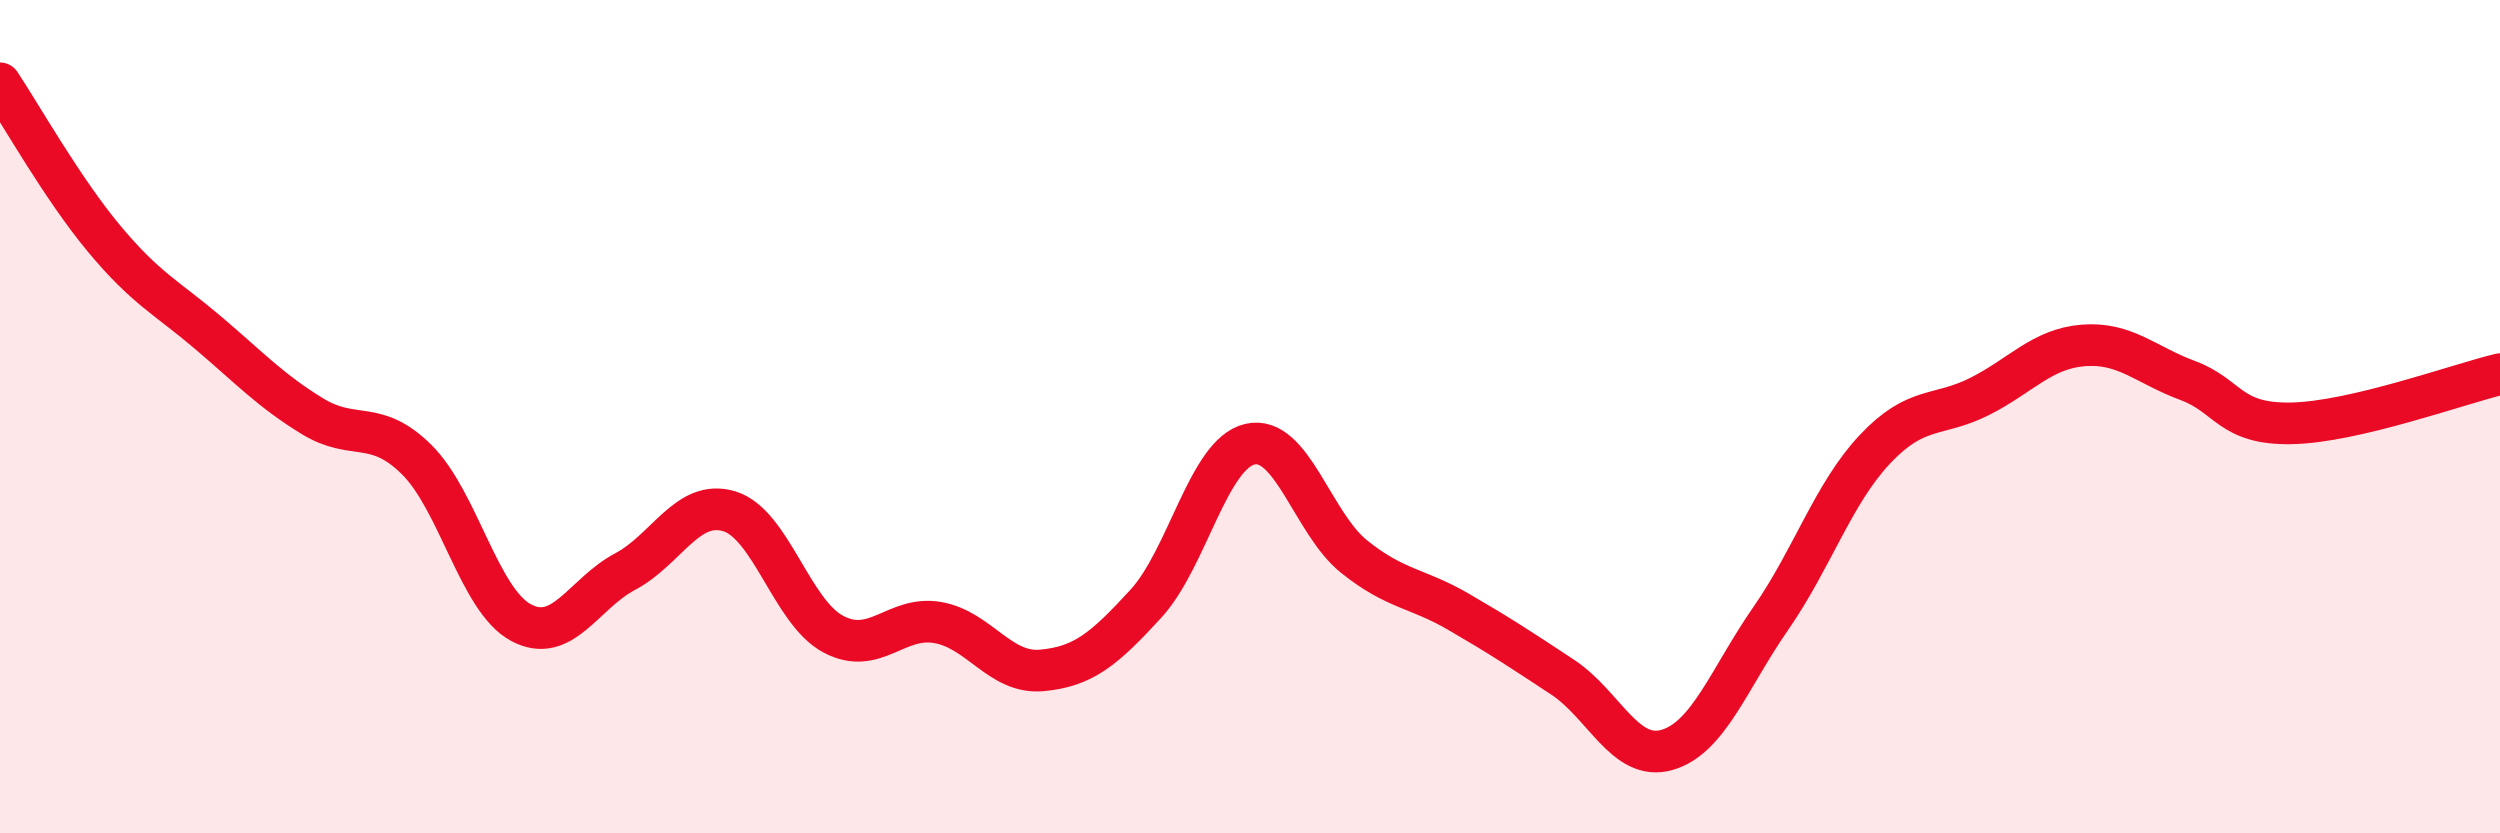
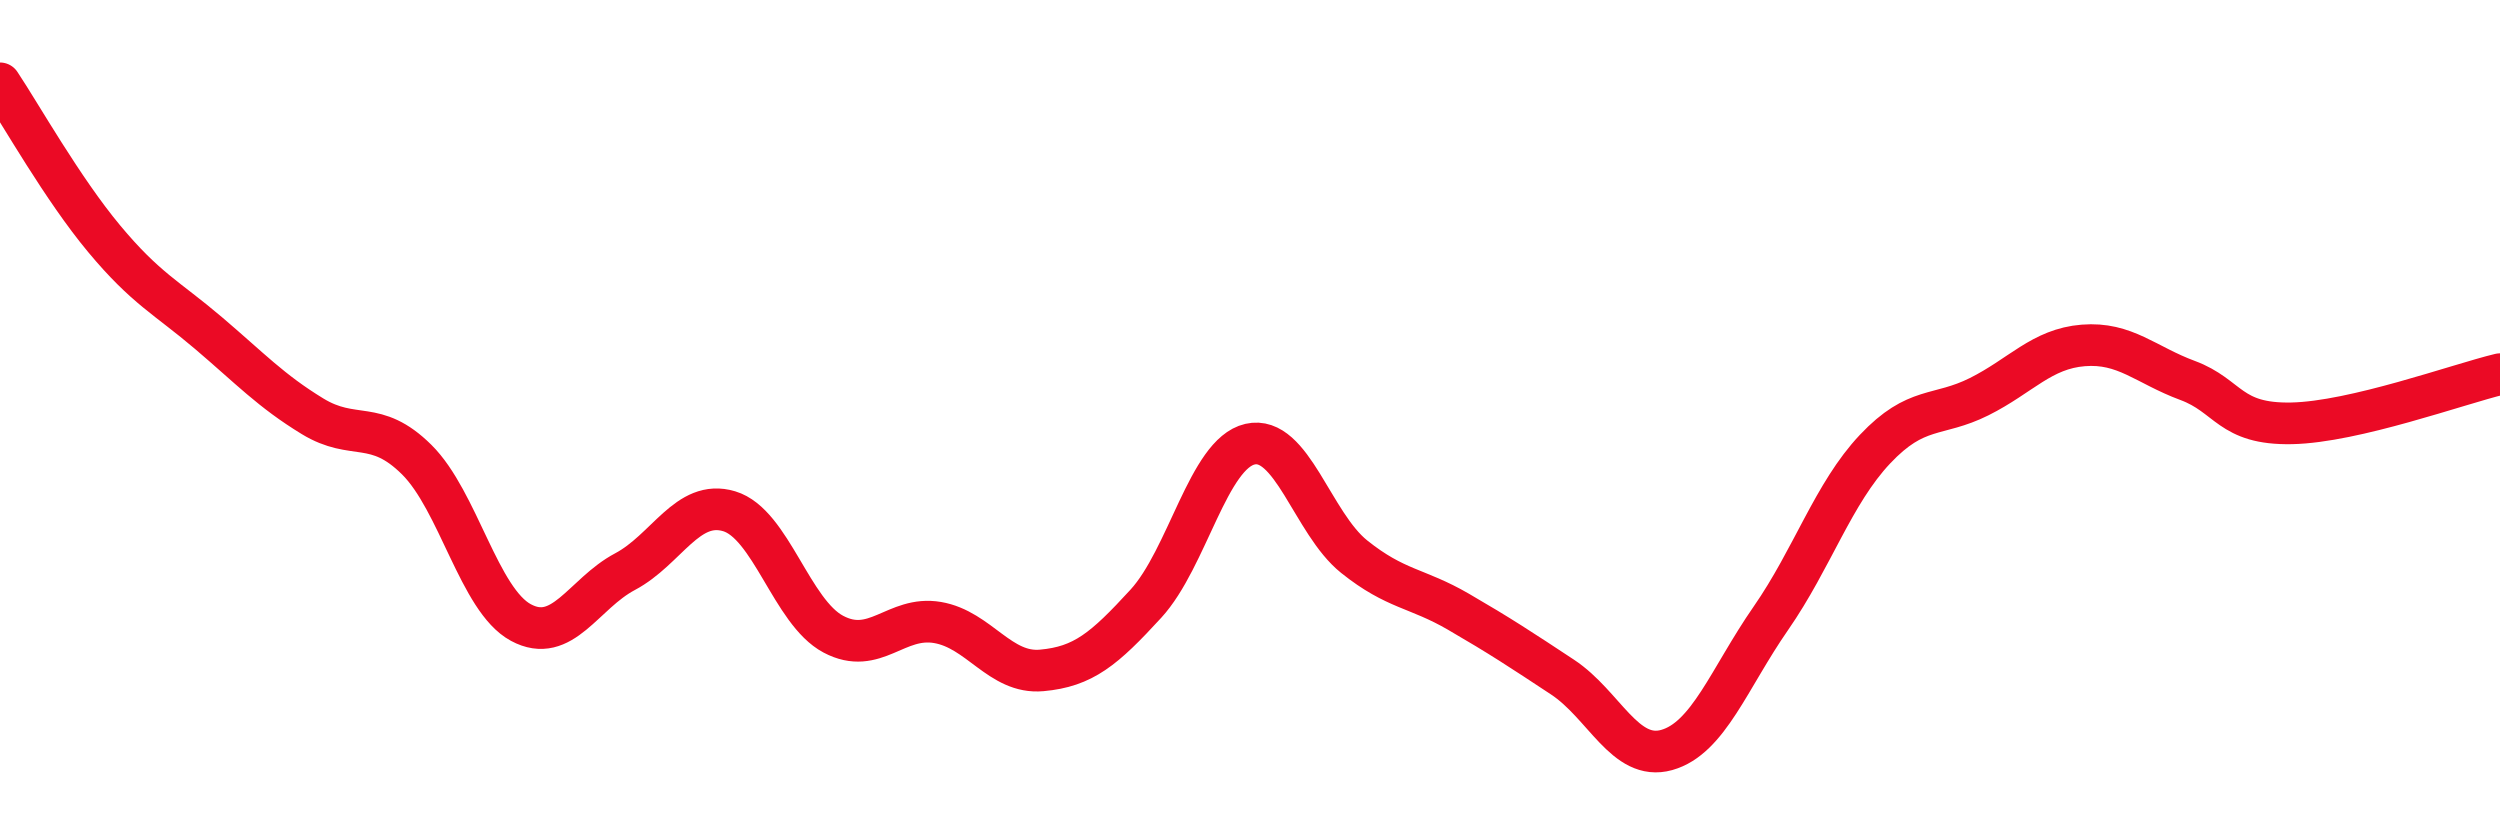
<svg xmlns="http://www.w3.org/2000/svg" width="60" height="20" viewBox="0 0 60 20">
-   <path d="M 0,2 C 0.5,2.75 1.5,4.53 2.5,5.73 C 3.5,6.93 4,7.14 5,7.99 C 6,8.84 6.5,9.38 7.5,9.99 C 8.5,10.6 9,10.04 10,11.03 C 11,12.02 11.5,14.4 12.5,14.94 C 13.5,15.48 14,14.25 15,13.72 C 16,13.19 16.5,11.97 17.5,12.27 C 18.5,12.57 19,14.69 20,15.22 C 21,15.75 21.5,14.77 22.5,14.94 C 23.5,15.11 24,16.18 25,16.09 C 26,16 26.5,15.58 27.5,14.49 C 28.5,13.4 29,10.89 30,10.66 C 31,10.43 31.5,12.56 32.5,13.36 C 33.5,14.16 34,14.1 35,14.68 C 36,15.26 36.5,15.59 37.5,16.25 C 38.5,16.91 39,18.28 40,18 C 41,17.72 41.5,16.28 42.5,14.84 C 43.5,13.4 44,11.84 45,10.78 C 46,9.72 46.5,10.02 47.5,9.52 C 48.5,9.02 49,8.37 50,8.29 C 51,8.21 51.5,8.76 52.5,9.13 C 53.5,9.5 53.5,10.19 55,10.16 C 56.5,10.13 59,9.22 60,8.98L60 20L0 20Z" fill="#EB0A25" opacity="0.1" stroke-linecap="round" stroke-linejoin="round" />
  <path d="M 0,2 C 0.5,2.75 1.5,4.53 2.5,5.73 C 3.5,6.93 4,7.14 5,7.99 C 6,8.84 6.5,9.38 7.5,9.99 C 8.5,10.6 9,10.04 10,11.03 C 11,12.02 11.5,14.4 12.5,14.94 C 13.5,15.48 14,14.25 15,13.72 C 16,13.19 16.5,11.97 17.5,12.27 C 18.5,12.57 19,14.69 20,15.22 C 21,15.75 21.5,14.77 22.5,14.94 C 23.5,15.11 24,16.18 25,16.09 C 26,16 26.5,15.58 27.5,14.49 C 28.5,13.4 29,10.89 30,10.66 C 31,10.43 31.5,12.56 32.5,13.36 C 33.5,14.16 34,14.1 35,14.68 C 36,15.26 36.5,15.59 37.5,16.25 C 38.5,16.91 39,18.28 40,18 C 41,17.72 41.5,16.28 42.5,14.84 C 43.5,13.4 44,11.84 45,10.78 C 46,9.72 46.5,10.02 47.5,9.52 C 48.5,9.02 49,8.37 50,8.29 C 51,8.21 51.5,8.76 52.5,9.13 C 53.5,9.5 53.5,10.19 55,10.16 C 56.5,10.13 59,9.22 60,8.98" stroke="#EB0A25" stroke-width="1" fill="none" stroke-linecap="round" stroke-linejoin="round" />
</svg>